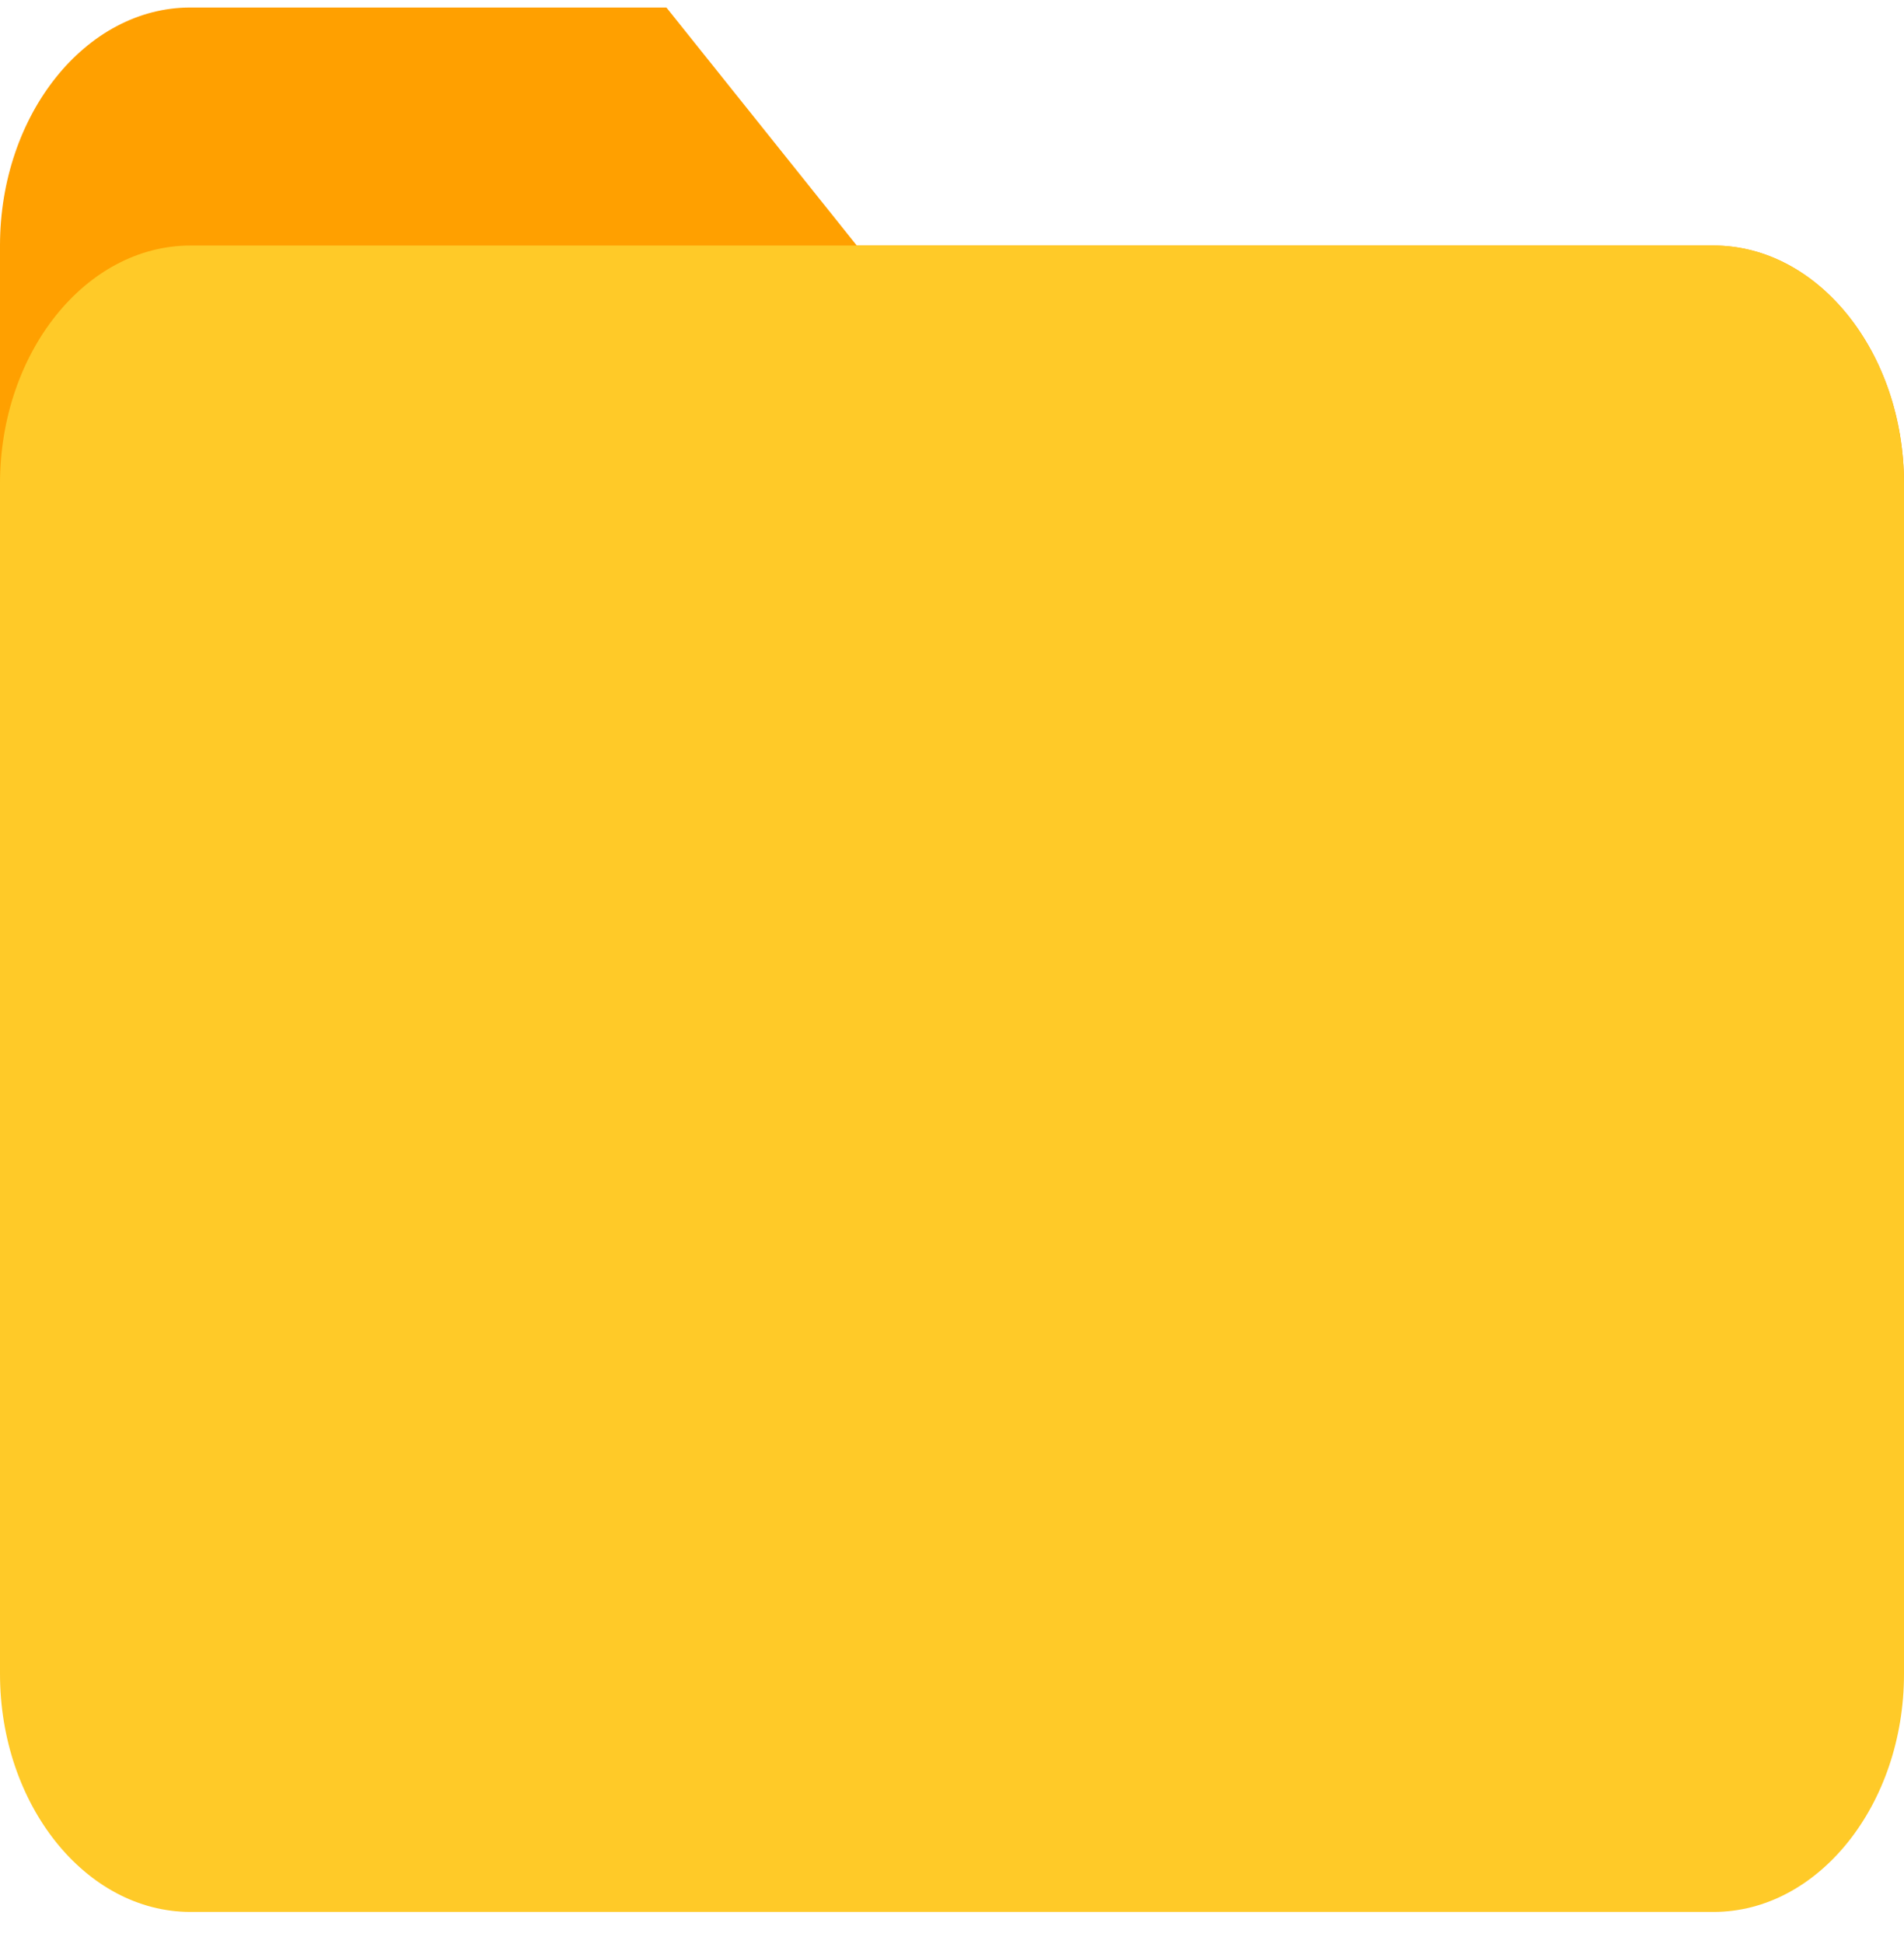
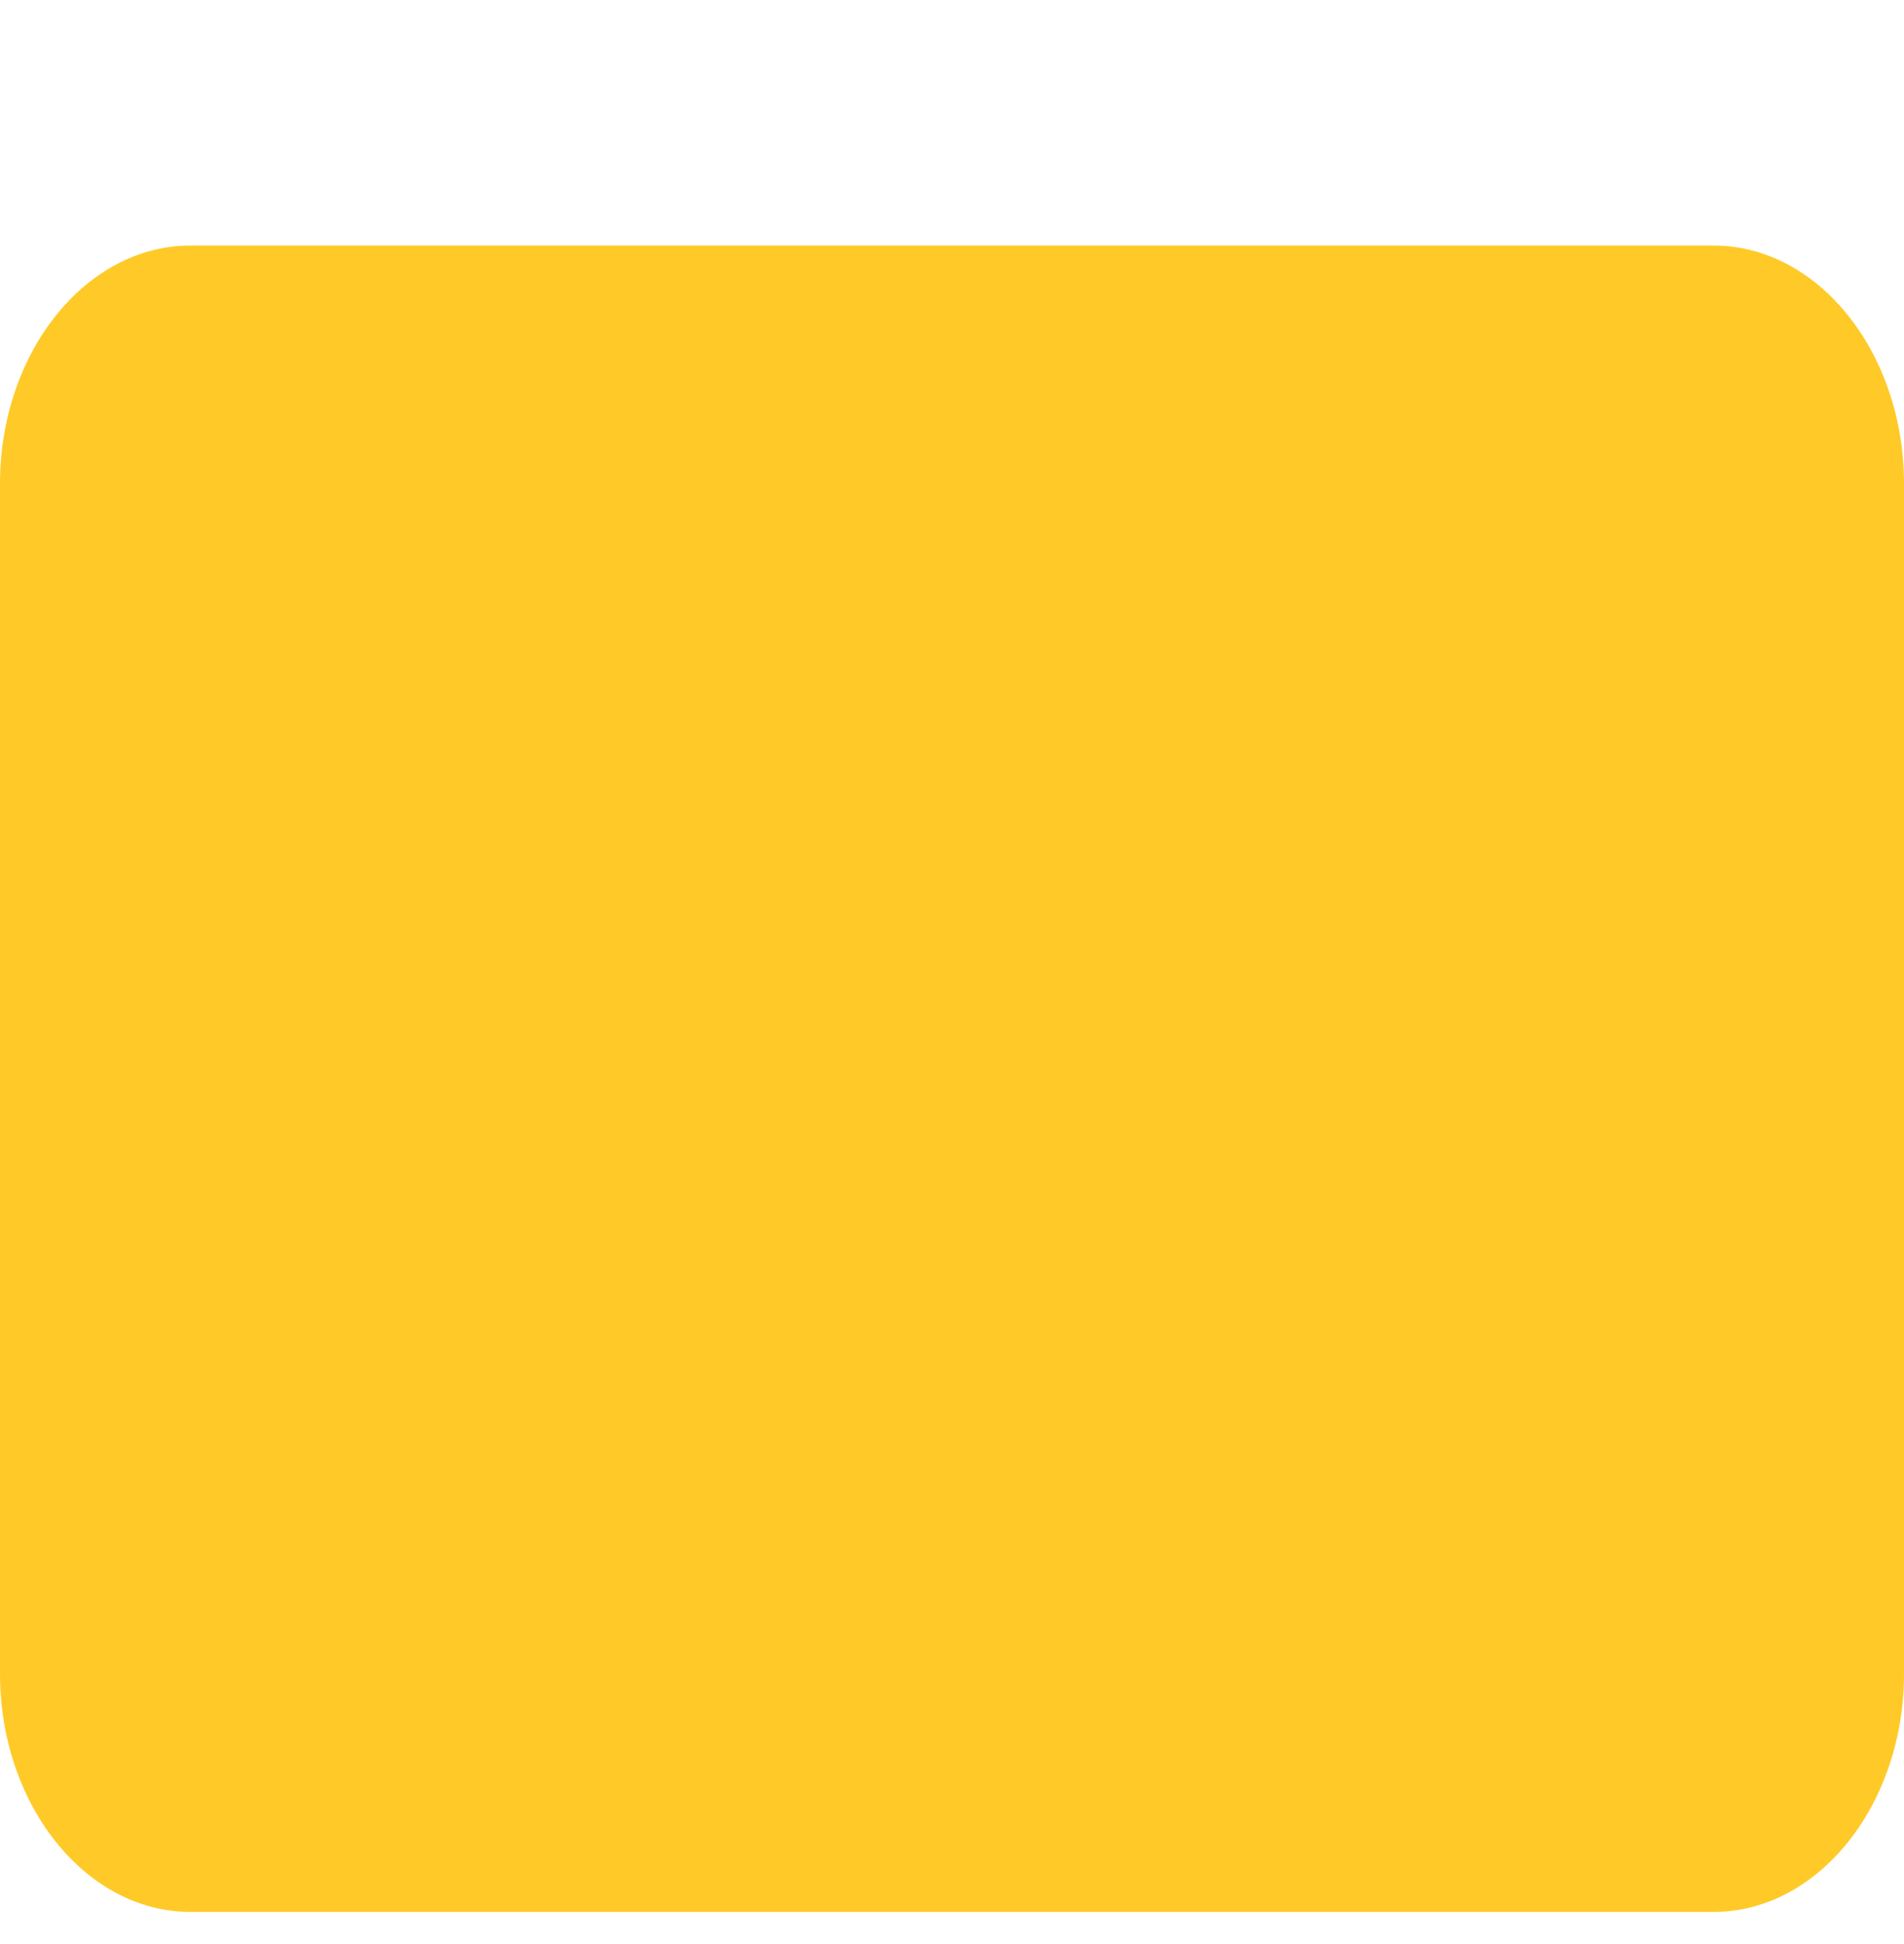
<svg xmlns="http://www.w3.org/2000/svg" width="48" height="49" viewBox="0 0 48 49" fill="none">
-   <path d="M43.2 6.189H21.6L16.8 0.189H4.8C2.16 0.189 0 2.889 0 6.189V18.189H48V12.19C48 8.889 45.84 6.189 43.2 6.189Z" fill="#FFA000" />
  <path d="M43.2 6.189H4.8C2.16 6.189 0 8.889 0 12.19V42.19C0 45.489 2.16 48.19 4.8 48.19H43.2C45.84 48.19 48 45.489 48 42.19V12.19C48 8.889 45.84 6.189 43.2 6.189Z" fill="#FFCA28" />
</svg>